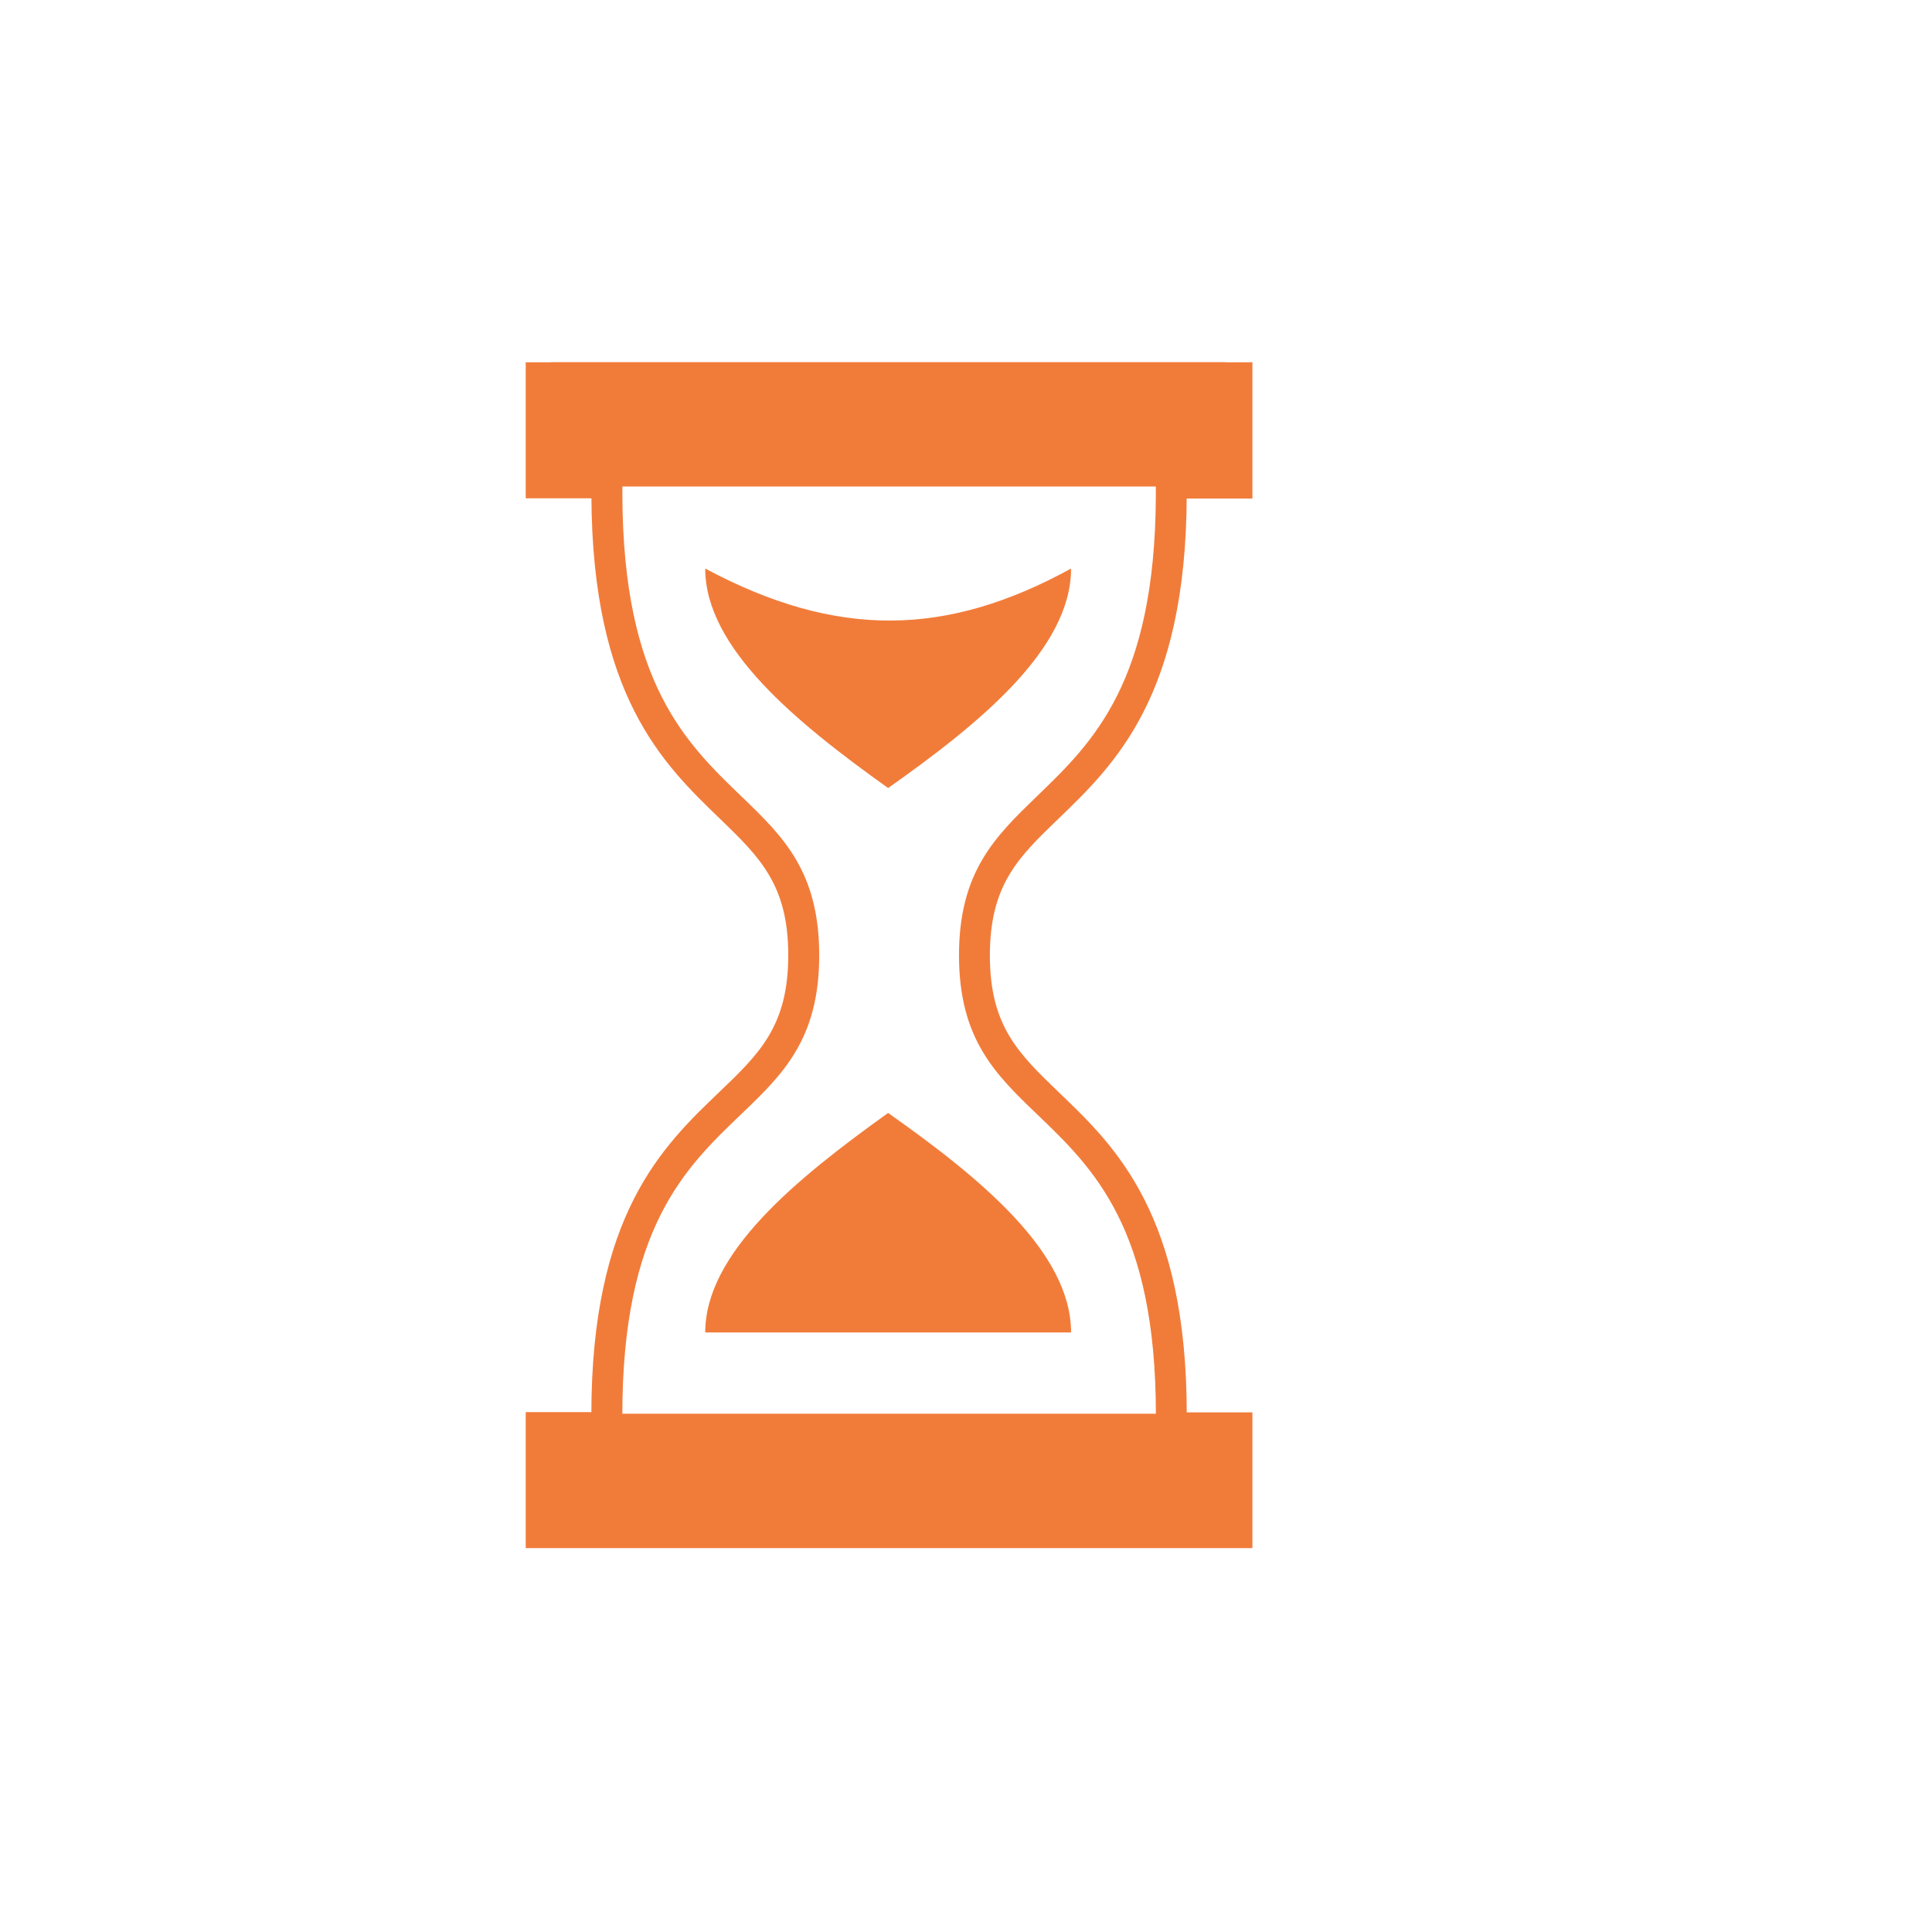
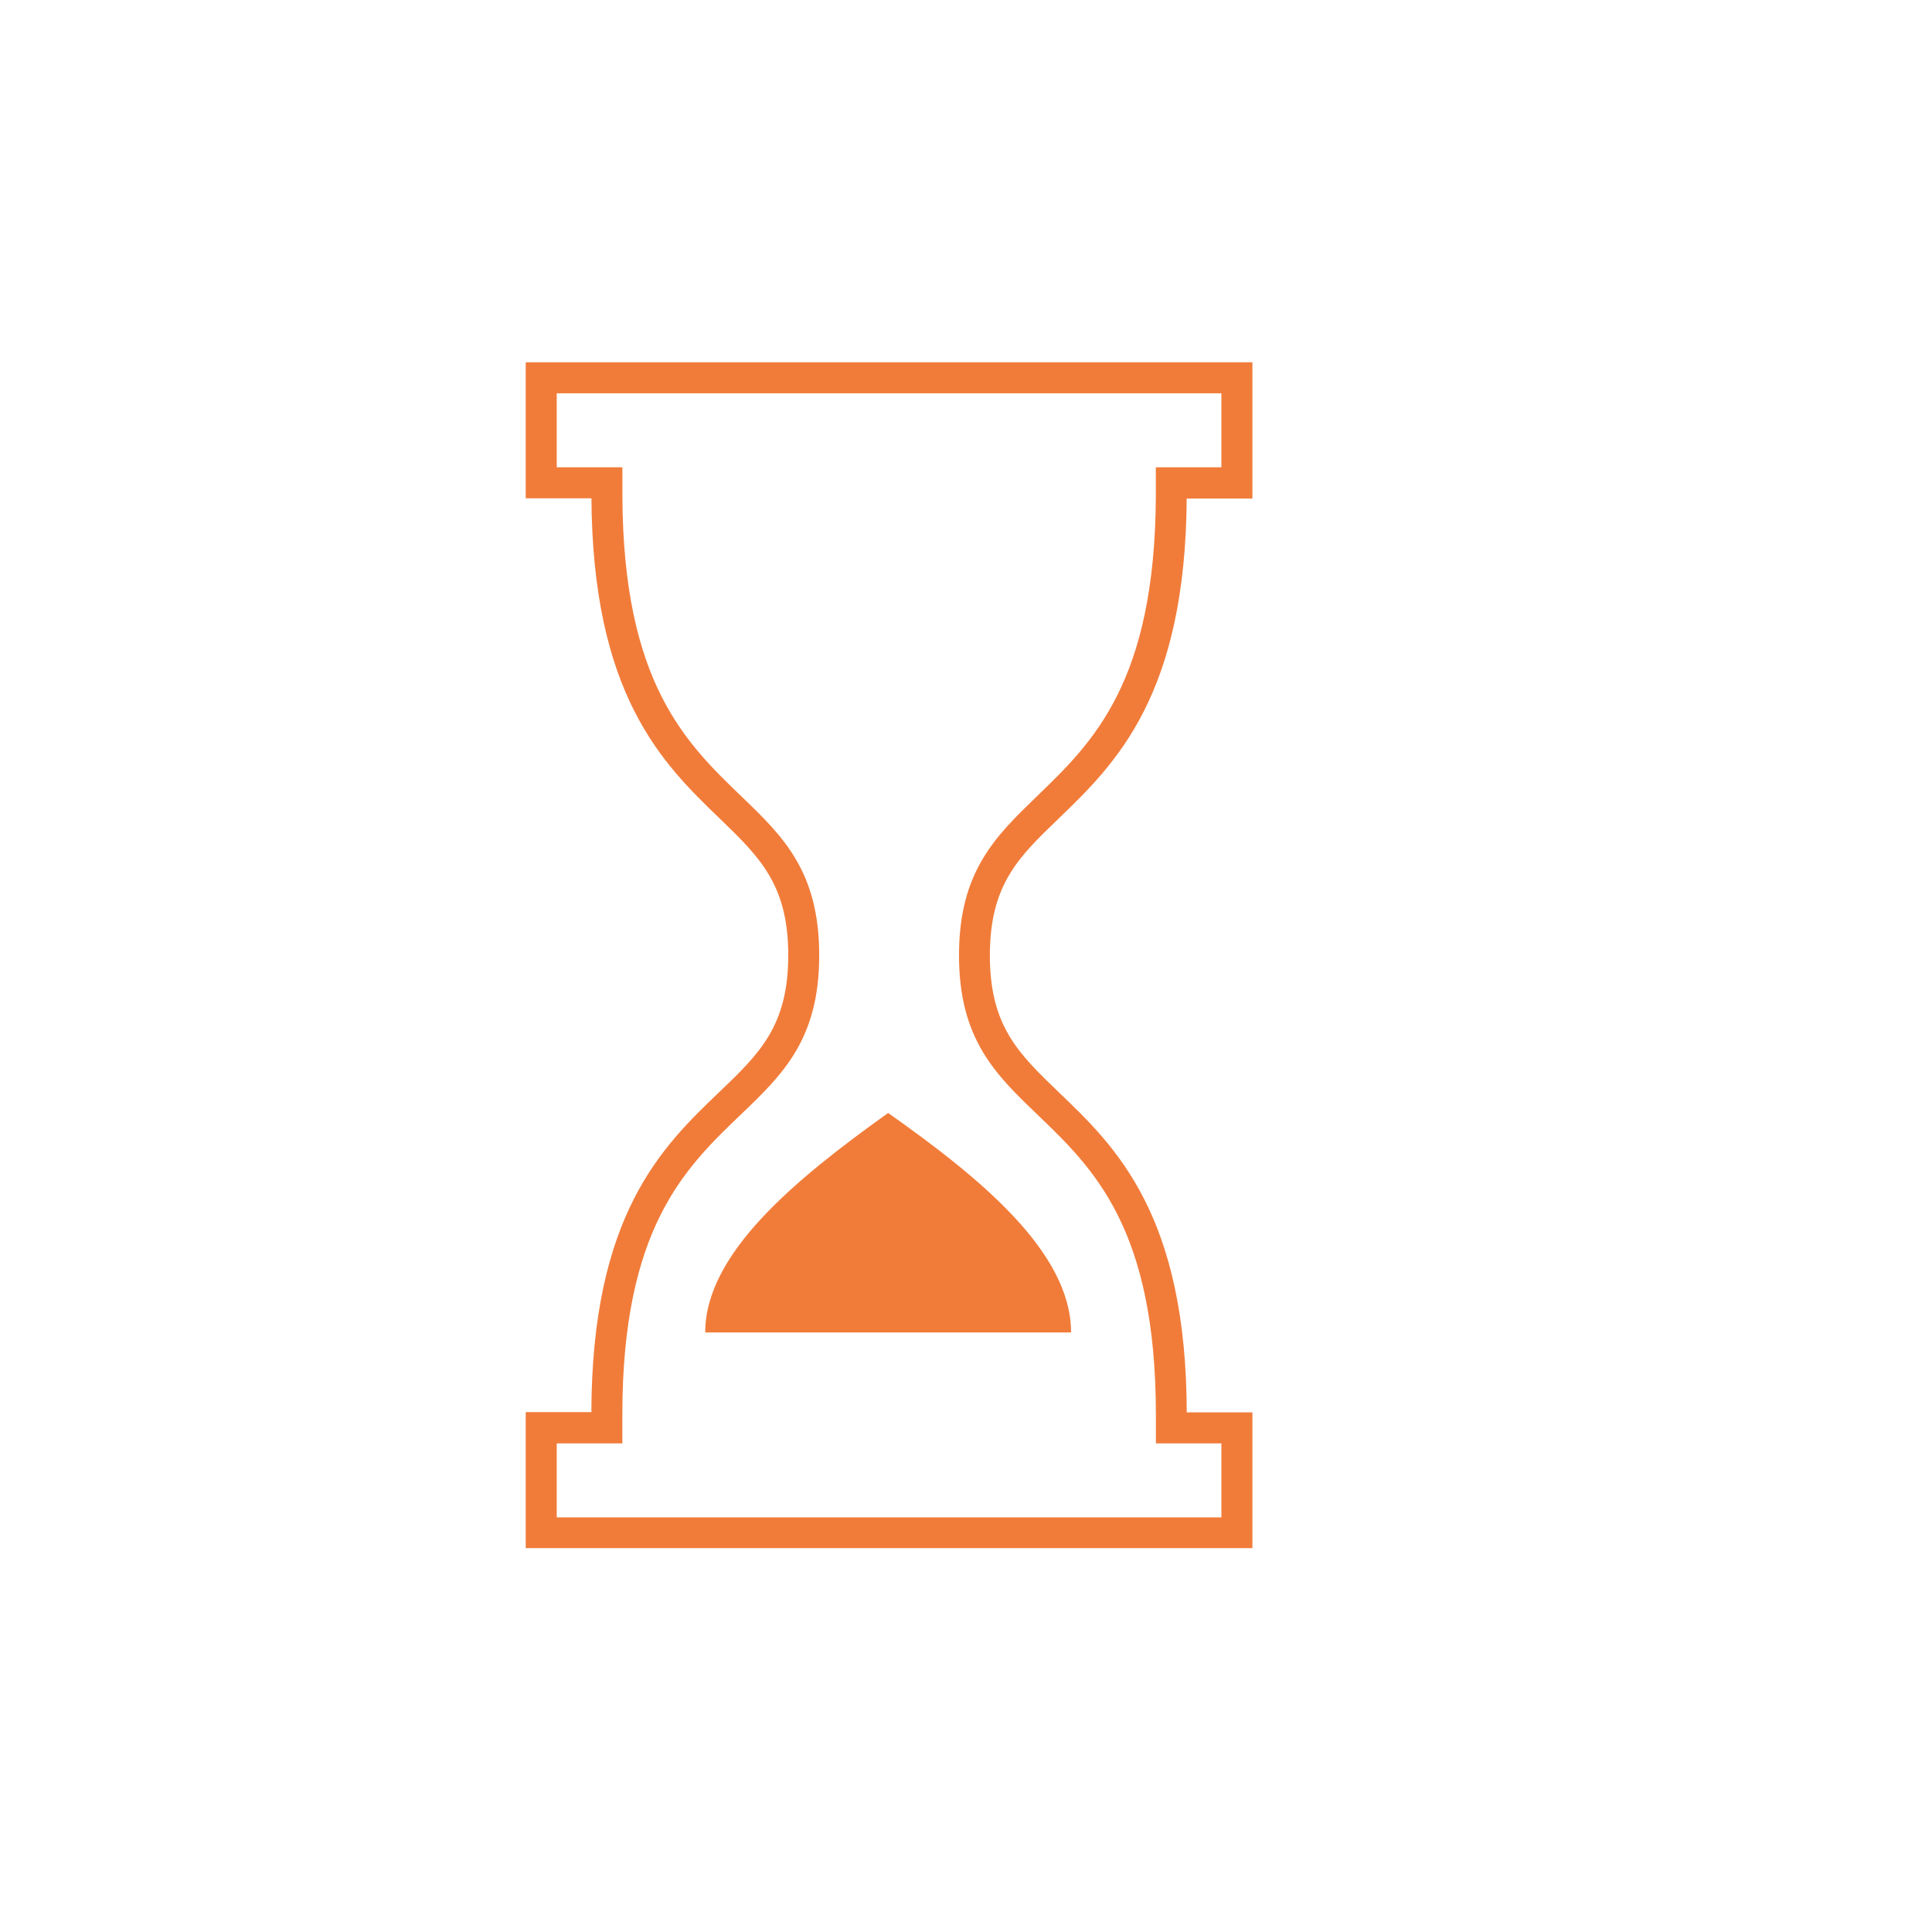
<svg xmlns="http://www.w3.org/2000/svg" viewBox="0 0 815.5 815.5" style="enable-background:new 0 0 815.5 815.5;">
  <defs>
    <style type="text/css">
	.st0{opacity:0;fill:#FFFFFF;}
	.st1{fill:#FFFFFF;}
	.st2{fill:#F58220;}
	.st3{fill-rule:evenodd;clip-rule:evenodd;fill:#FFFFFF;}
	.st4{fill-rule:evenodd;clip-rule:evenodd;fill:#F58220;}
	.st5{fill:#AE7A7B;}
	.st6{fill:#9D6566;}
	.st7{fill:#825154;}
	.st8{fill:#F6D295;}
	.st9{fill:#CCA46A;}
	.st10{fill:#99B0DD;}
	.st11{fill:#4D007E;}
	.st12{fill:#DFB28B;}
	.st13{fill:#E6E9ED;}
	.st14{fill:#FF826E;}
	.st15{fill:#AAB2BD;}
	.st16{fill:#CCD1D9;}
	.st17{fill:#69D6F4;}
	.st18{fill:#71C4D1;}
	.st19{fill:#3E8CC7;}
	.st20{fill:#4398D1;}
	.st21{fill:#CFCFCF;}
	.st22{fill:#87CED9;}
	.st23{fill:#969FAA;}
	.st24{clip-path:url(#SVGID_2_);}
	.st25{fill:#FFEAA7;}
	.st26{fill:#B4DD7F;}
	.st27{fill:#838F9B;}
	.st28{fill:#FCD770;}
	.st29{fill:#FFC729;}
	.st30{fill:#DD5790;}
	.st31{fill:#DA387D;}
	.st32{fill:#DAE7EF;}
	.st33{fill:#C1D5E4;}
	.st34{fill:#407093;}
	.st35{fill:#2B4D66;}
	.st36{fill:#DF75A5;}
	.st37{fill:#EAAADD;}
	.st38{fill:#549414;}
	.st39{fill:#60A917;}
	.st40{fill:#37474F;}
	.st41{fill:#545C60;}
	.st42{fill:#C81E1E;}
	.st43{fill:#F44335;}
	.st44{fill:#CFD8DC;}
	.st45{fill:#F5F5F5;}
	.st46{fill:#008A00;}
	.st47{fill:#007900;}
	.st48{clip-path:url(#SVGID_4_);}
	.st49{clip-path:url(#SVGID_6_);}
	.st50{fill:#FD9226;}
	.st51{fill:#4799CF;}
	.st52{fill:#F3AF3E;}
	.st53{fill:#FBB540;}
	.st54{fill:#DA922A;}
	.st55{fill:#6B9777;}
	.st56{fill:#6CBAE5;}
	.st57{fill:#55785F;}
	.st58{fill:#EBEBEB;}
	.st59{fill:#E08122;}
	.st60{fill:#D17920;}
	.st61{fill:#277BAA;}
	.st62{clip-path:url(#SVGID_8_);fill:#277BAA;}
	.st63{clip-path:url(#SVGID_8_);}
	.st64{fill:#7D9BFF;}
	.st65{fill:#A5DC69;}
	.st66{fill:#F5C86E;}
	.st67{fill:#FF5A5A;}
	.st68{fill:#C8F5FF;}
	.st69{fill:#78D2FA;}
	.st70{fill:#F5B955;}
	.st71{fill:#BDC3C7;}
	.st72{fill:#795548;}
	.st73{fill:#00695C;}
	.st74{fill:#009688;}
	.st75{clip-path:url(#SVGID_10_);}
	.st76{fill:#FFE582;}
	.st77{fill:#EED05E;}
	.st78{fill:#E7C33C;}
	.st79{fill:#67C6E4;}
	.st80{fill:#1C4878;}
	.st81{fill:#DEDEDE;}
	.st82{fill:#E5E5E5;}
	.st83{fill:#DE4C3C;}
	.st84{fill:#C94536;}
	.st85{fill:#6CBAC7;}
	.st86{fill:#FBF1CF;}
	.st87{fill:#FAE0BD;}
	.st88{fill:#D2996F;}
	.st89{fill:#8EAFE2;}
	.st90{fill:#7C93DD;}
	.st91{fill:#6FCD90;}
	.st92{fill:#8DE1CE;}
	.st93{fill:#F1B3C1;}
	.st94{fill:#F8D2E3;}
	.st95{clip-path:url(#SVGID_12_);fill:#CB775A;}
	.st96{clip-path:url(#SVGID_12_);}
	.st97{fill:#D4E4F0;}
	.st98{fill:#C1D7E6;}
	.st99{fill:#65DAFC;}
	.st100{fill:#57BFFB;}
	.st101{fill:#529DDF;}
	.st102{fill:#FDC5CA;}
	.st103{fill:#68737F;}
	.st104{fill:#4F5761;}
	.st105{clip-path:url(#SVGID_14_);}
	.st106{clip-path:url(#SVGID_16_);}
	.st107{fill:#5AC6AA;}
	.st108{fill:#394D5C;}
	.st109{fill:#7D8D9C;}
	.st110{fill:#72EDC5;}
	.st111{fill:#F4F4E6;}
	.st112{fill:#388E75;}
	.st113{fill:#FCF05A;}
	.st114{fill:#93CAE2;}
	.st115{fill:#06AAE9;}
	.st116{fill:#FBCC34;}
	.st117{fill:#999999;}
	.st118{fill:#E6E6E6;}
	.st119{fill:#57676E;}
	.st120{fill:#414D53;}
	.st121{fill:#BAF6FF;}
	.st122{fill:#70B5E8;}
	.st123{fill:#52A5D8;}
	.st124{fill:#4194C7;}
	.st125{fill:#A2DAF9;}
	.st126{fill:#84C5FA;}
	.st127{fill:#FEF0FF;}
	.st128{fill:#D5DCED;}
	.st129{fill:#FFDC64;}
</style>
  </defs>
-   <rect x="4.056" class="st0" width="815.5" height="815.5" />
  <path class="cls-1" d="M 516.552 165.007 L 516.552 198.242 L 488.882 198.242 L 488.882 209.276 C 488.561 288.496 461.947 314.092 438.464 336.745 C 420.922 353.721 405.795 368.245 405.795 403.253 C 405.795 438.26 420.998 452.897 438.615 469.779 C 462.173 492.413 488.901 517.915 488.901 597.173 L 488.901 608.245 L 516.552 608.245 L 516.552 641.48 L 234 641.48 L 234 608.245 L 261.689 608.245 L 261.689 597.173 C 261.689 517.952 288.417 492.338 311.994 469.76 C 329.592 452.897 344.795 438.336 344.795 403.253 C 344.795 368.169 329.706 353.646 312.126 336.745 C 288.643 314.111 262.029 288.44 261.708 209.276 L 261.708 198.242 L 234 198.242 L 234 165.007 Z M 527.643 153.916 L 222.909 153.916 L 222.909 209.333 L 250.636 209.333 C 250.957 293.136 280.589 321.731 304.43 344.724 C 321.406 361.115 333.723 373.017 333.723 403.196 C 333.723 433.375 321.387 445.371 304.317 461.668 C 280.381 484.567 250.617 513.086 250.617 597.06 L 222.909 597.06 L 222.909 652.457 L 527.643 652.457 L 527.643 597.173 L 499.935 597.173 C 499.935 513.199 470.171 484.68 446.235 461.781 C 429.259 445.428 416.829 433.602 416.829 403.309 C 416.829 373.017 429.127 361.172 446.122 344.837 C 469.963 321.844 499.595 293.249 499.916 209.446 L 527.643 209.446 Z" style="fill: rgb(241, 124, 58); stroke: rgb(241, 124, 58); stroke-miterlimit: 10; stroke-width: 2px;" />
-   <path class="cls-2" d="M 297.678 562.429 L 452.101 562.429 C 452.101 528.477 413.509 497.053 374.88 469.779 C 335.949 497.638 297.678 528.968 297.678 562.429 Z" style="fill: rgb(241, 124, 58);" />
-   <path class="cls-2" d="M 297.678 239.983 C 297.678 273.444 335.949 304.85 374.88 332.633 C 413.509 305.359 452.101 273.954 452.101 239.983 C 399.589 268.804 353.264 269.71 297.678 239.983 Z" style="fill: rgb(241, 124, 58);" />
-   <rect class="cls-1" x="233.981" y="597.739" width="282.571" height="50.437" style="fill: rgb(241, 124, 58); stroke: rgb(241, 124, 58); stroke-miterlimit: 10; stroke-width: 2px;" />
-   <rect class="cls-1" x="233.604" y="153.916" width="282.571" height="50.437" style="fill: rgb(241, 124, 58); stroke: rgb(241, 124, 58); stroke-miterlimit: 10; stroke-width: 2px;" />
+   <path class="cls-2" d="M 297.678 562.429 L 452.101 562.429 C 452.101 528.477 413.509 497.053 374.88 469.779 C 335.949 497.638 297.678 528.968 297.678 562.429 " style="fill: rgb(241, 124, 58);" />
</svg>